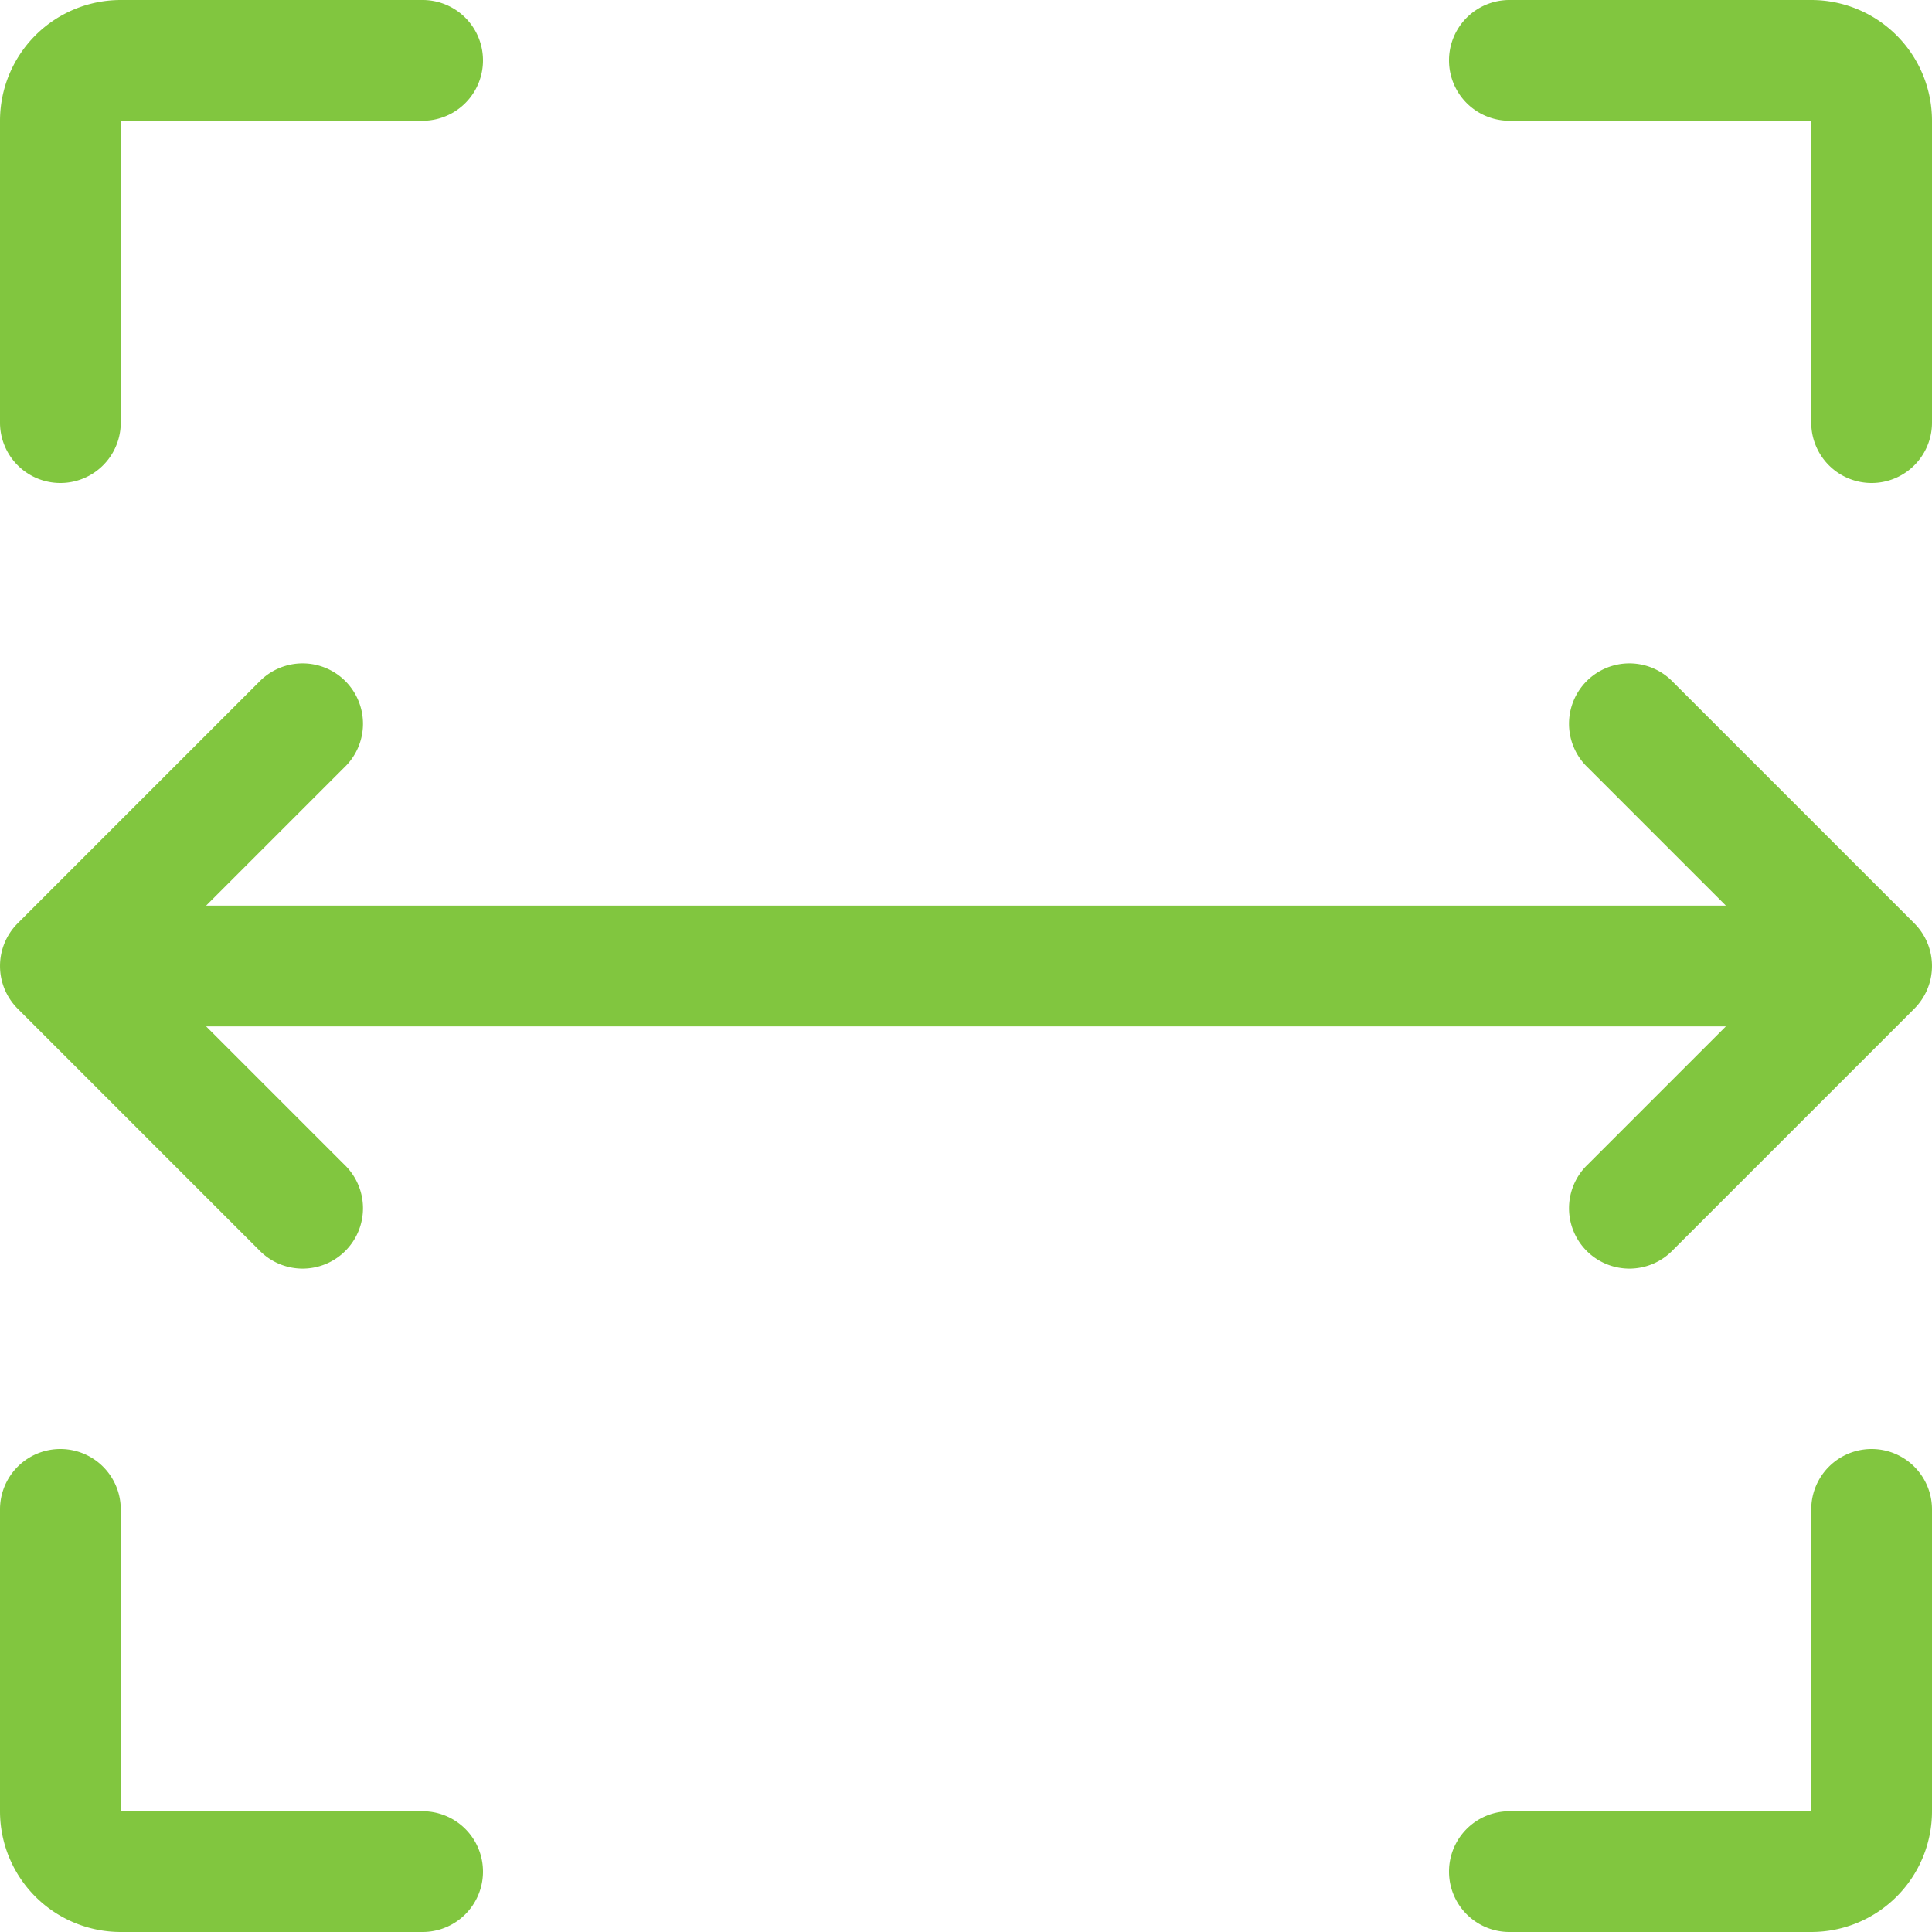
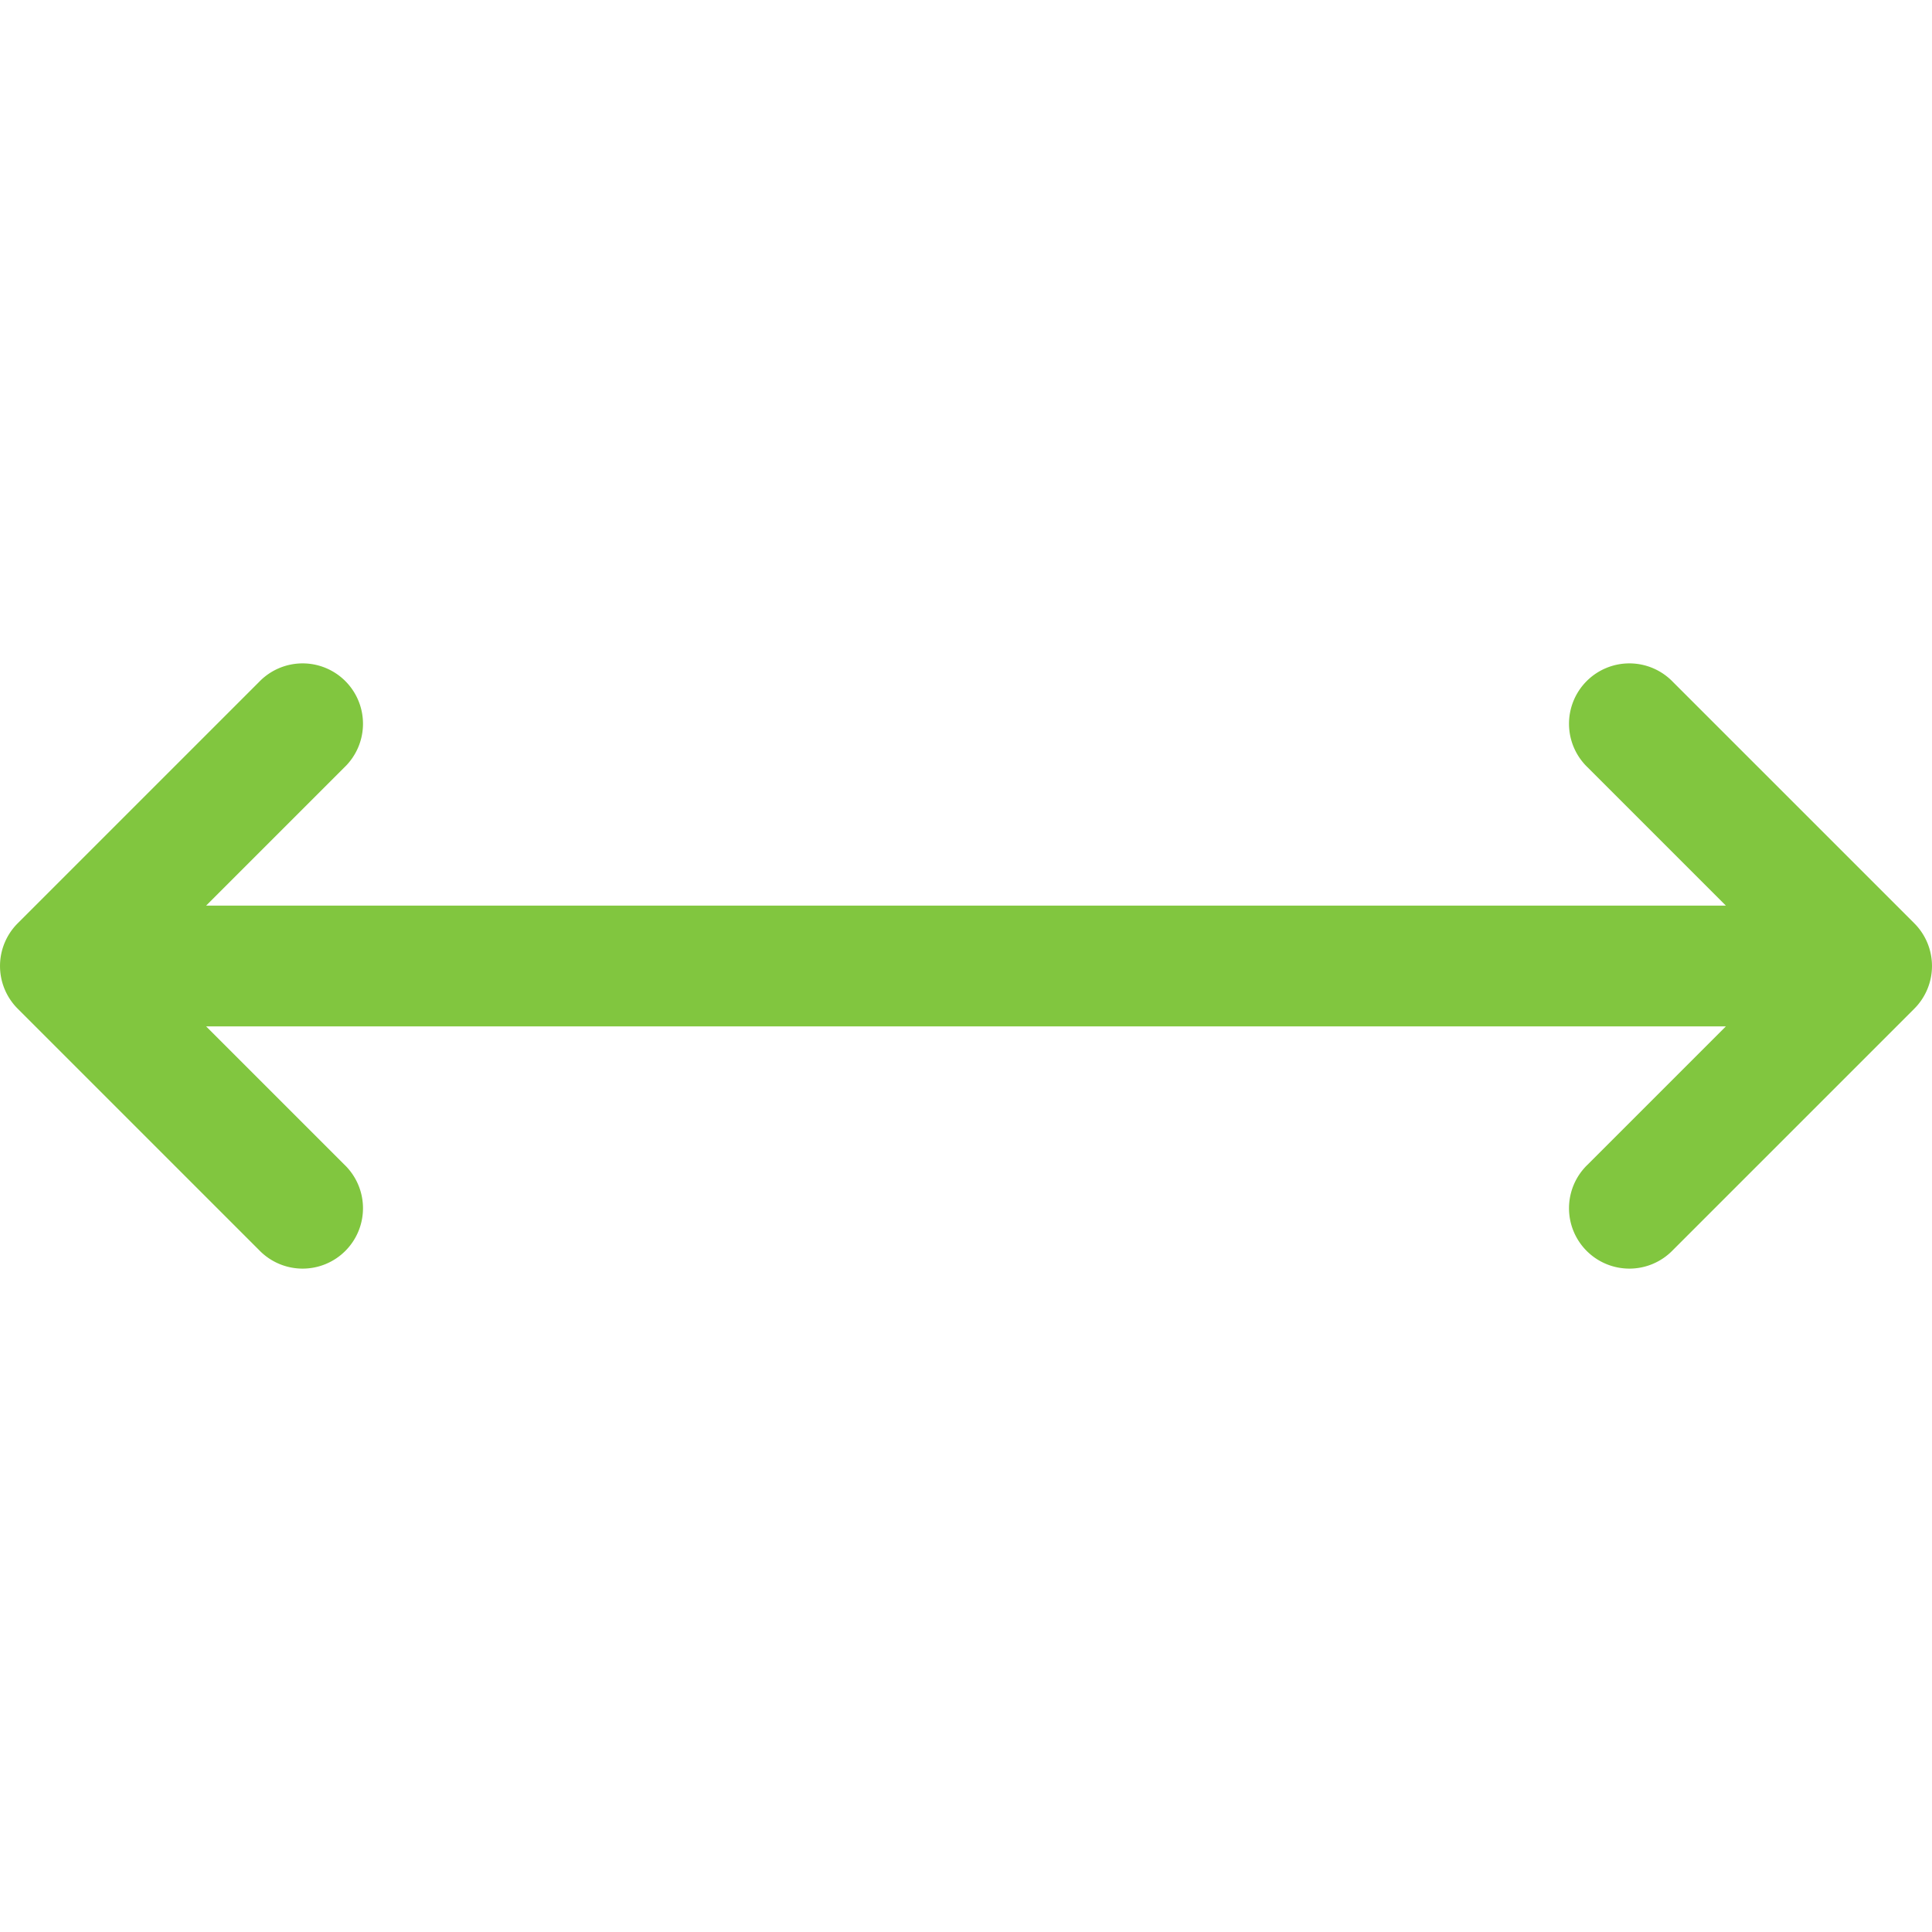
<svg xmlns="http://www.w3.org/2000/svg" id="info_product-size" width="32" height="32" viewBox="0 0 32 32">
  <path id="Path_5212" data-name="Path 5212" d="M3.414,17l2.293,2.293a1,1,0,1,1-1.414,1.414l-4-4a1,1,0,0,1,0-1.414l4-4a1,1,0,1,1,1.414,1.414L3.414,15H28.586l-2.293-2.293a1,1,0,1,1,1.414-1.414l4,4a1,1,0,0,1,0,1.414l-4,4a1,1,0,1,1-1.414-1.414L28.586,17Z" fill="#81c63f" />
-   <path id="Path_5213" data-name="Path 5213" d="M7,0A1,1,0,0,1,7,2H2V7A1,1,0,0,1,0,7V2A2,2,0,0,1,2,0Z" fill="#81c63f" />
-   <path id="Path_5214" data-name="Path 5214" d="M0,25a1,1,0,0,1,2,0v5H7a1,1,0,0,1,0,2H2a2,2,0,0,1-2-2Z" fill="#81c63f" />
-   <path id="Path_5215" data-name="Path 5215" d="M32,7a1,1,0,0,1-2,0V2H25a1,1,0,0,1,0-2h5a2,2,0,0,1,2,2Z" fill="#81c63f" />
-   <path id="Path_5216" data-name="Path 5216" d="M32,25a1,1,0,0,0-2,0v5H25a1,1,0,0,0,0,2h5a2,2,0,0,0,2-2Z" fill="#81c63f" />
</svg>